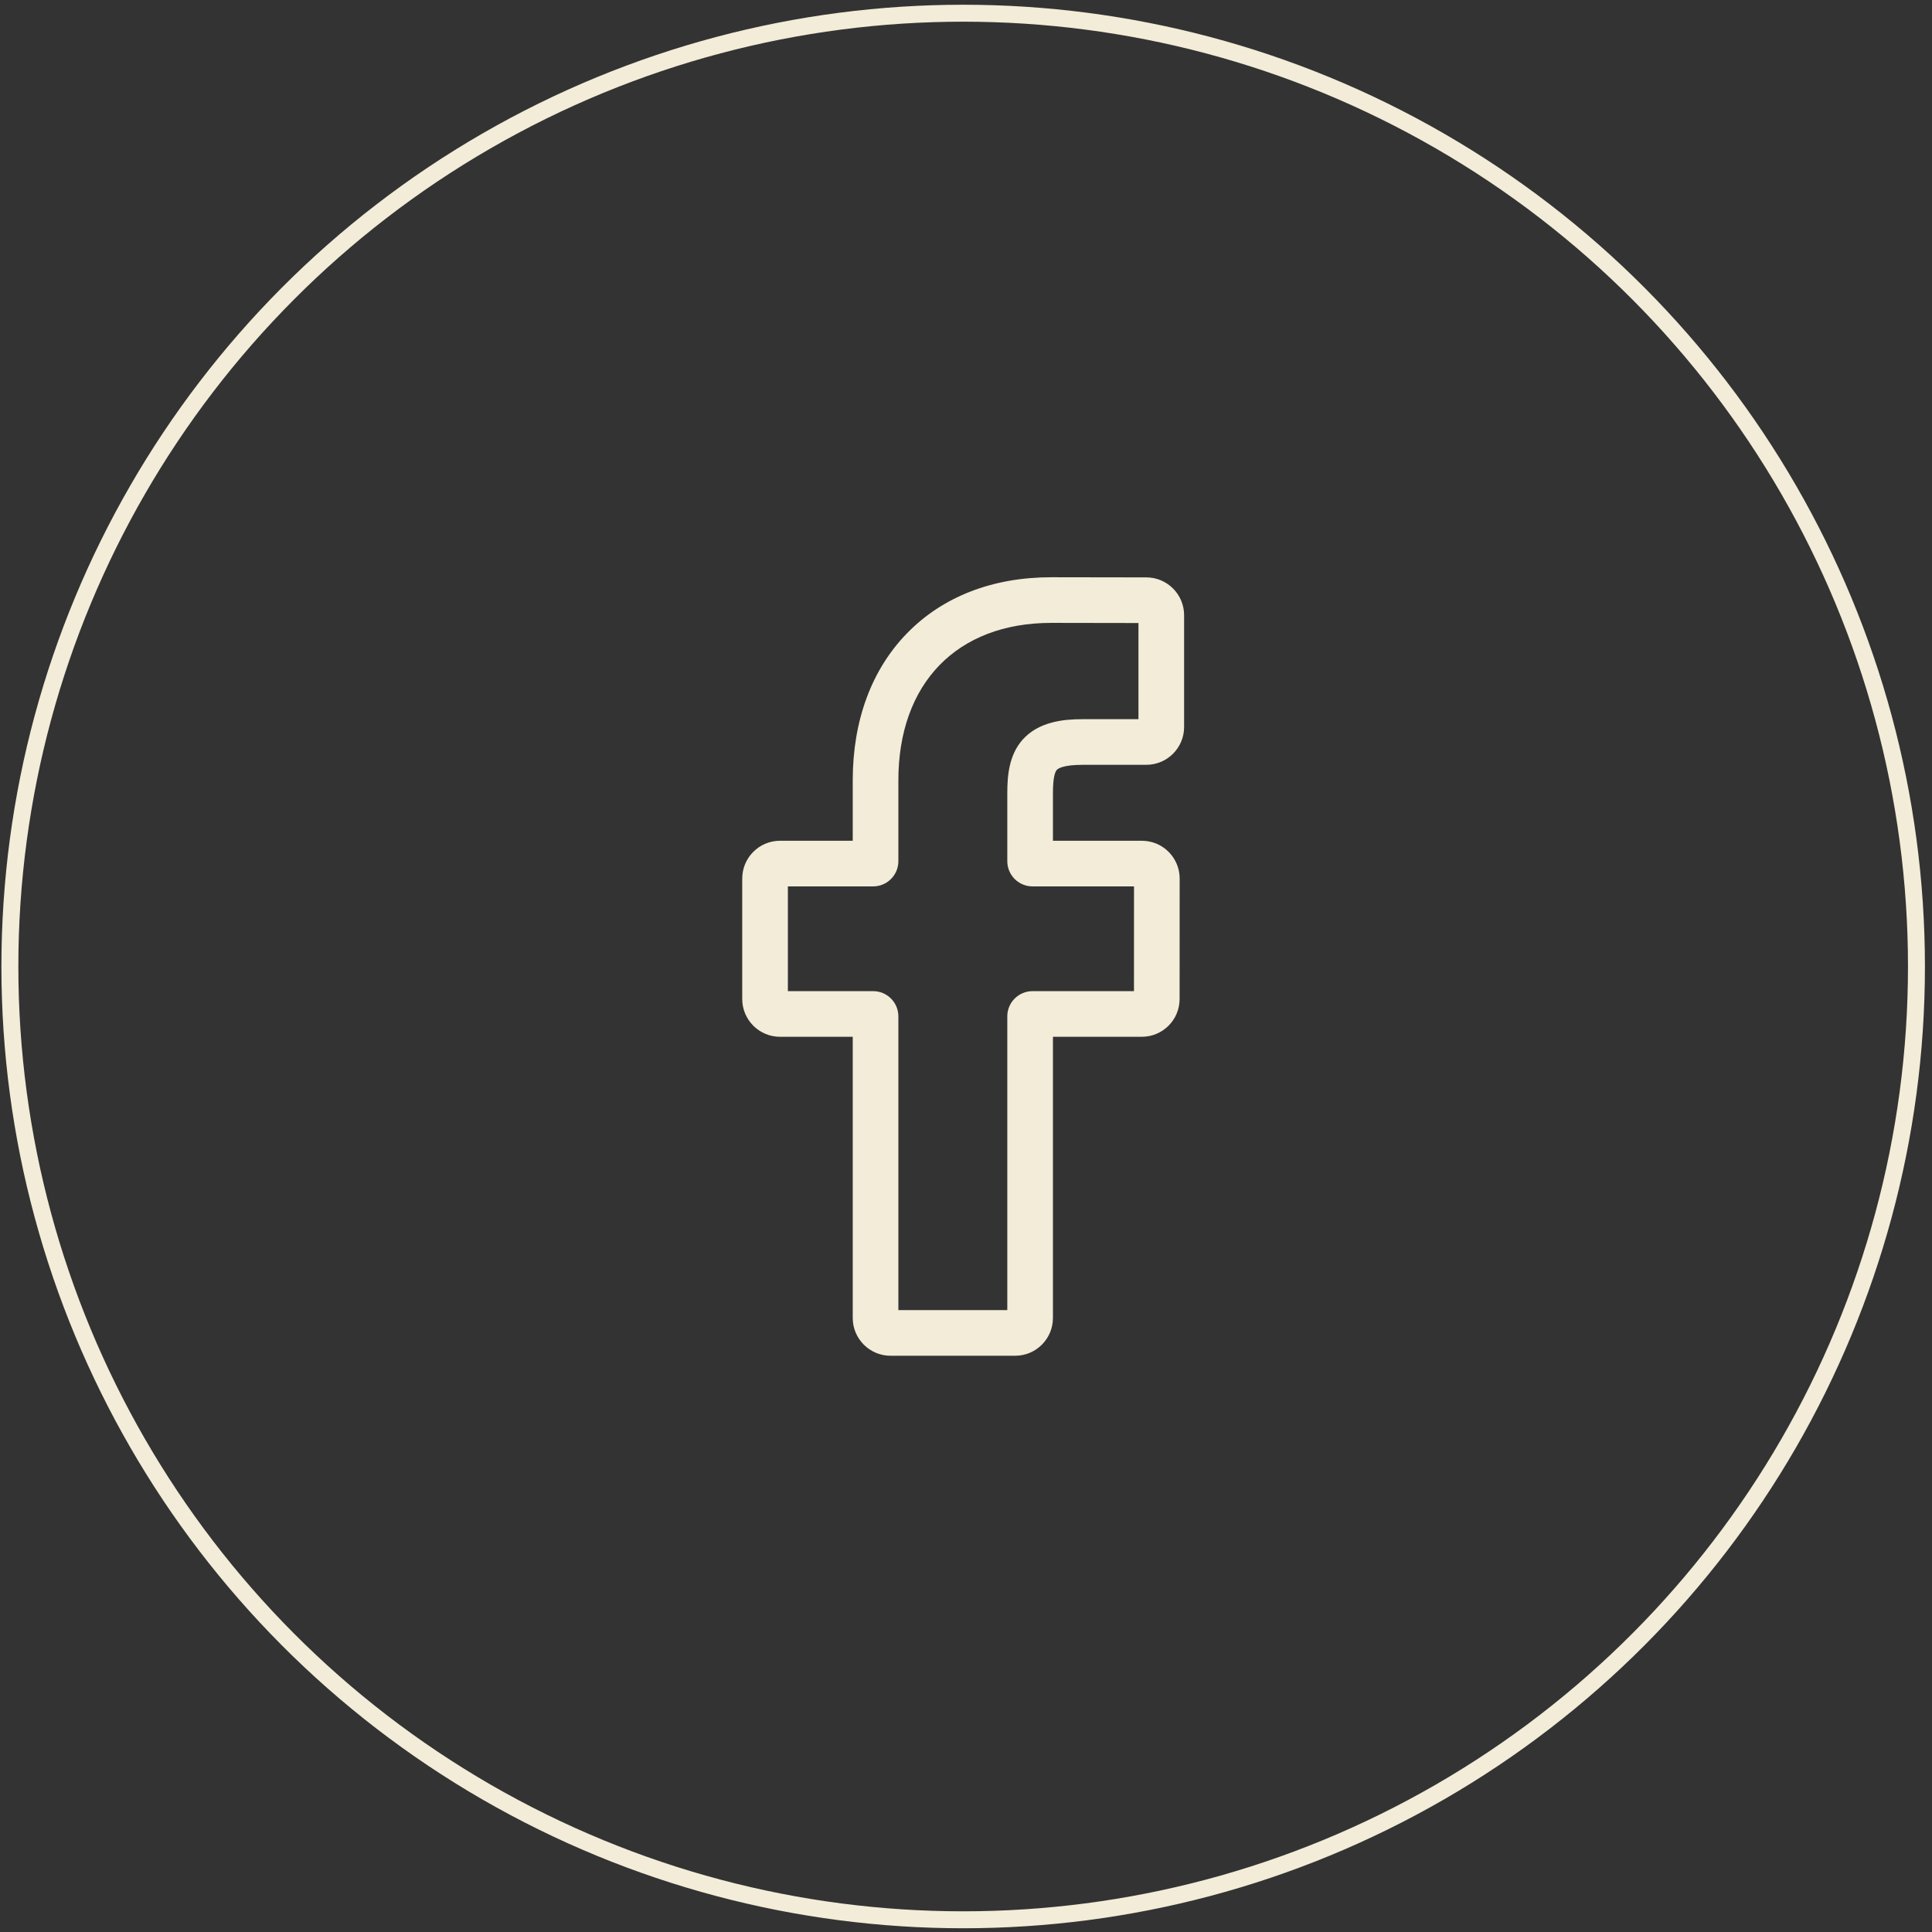
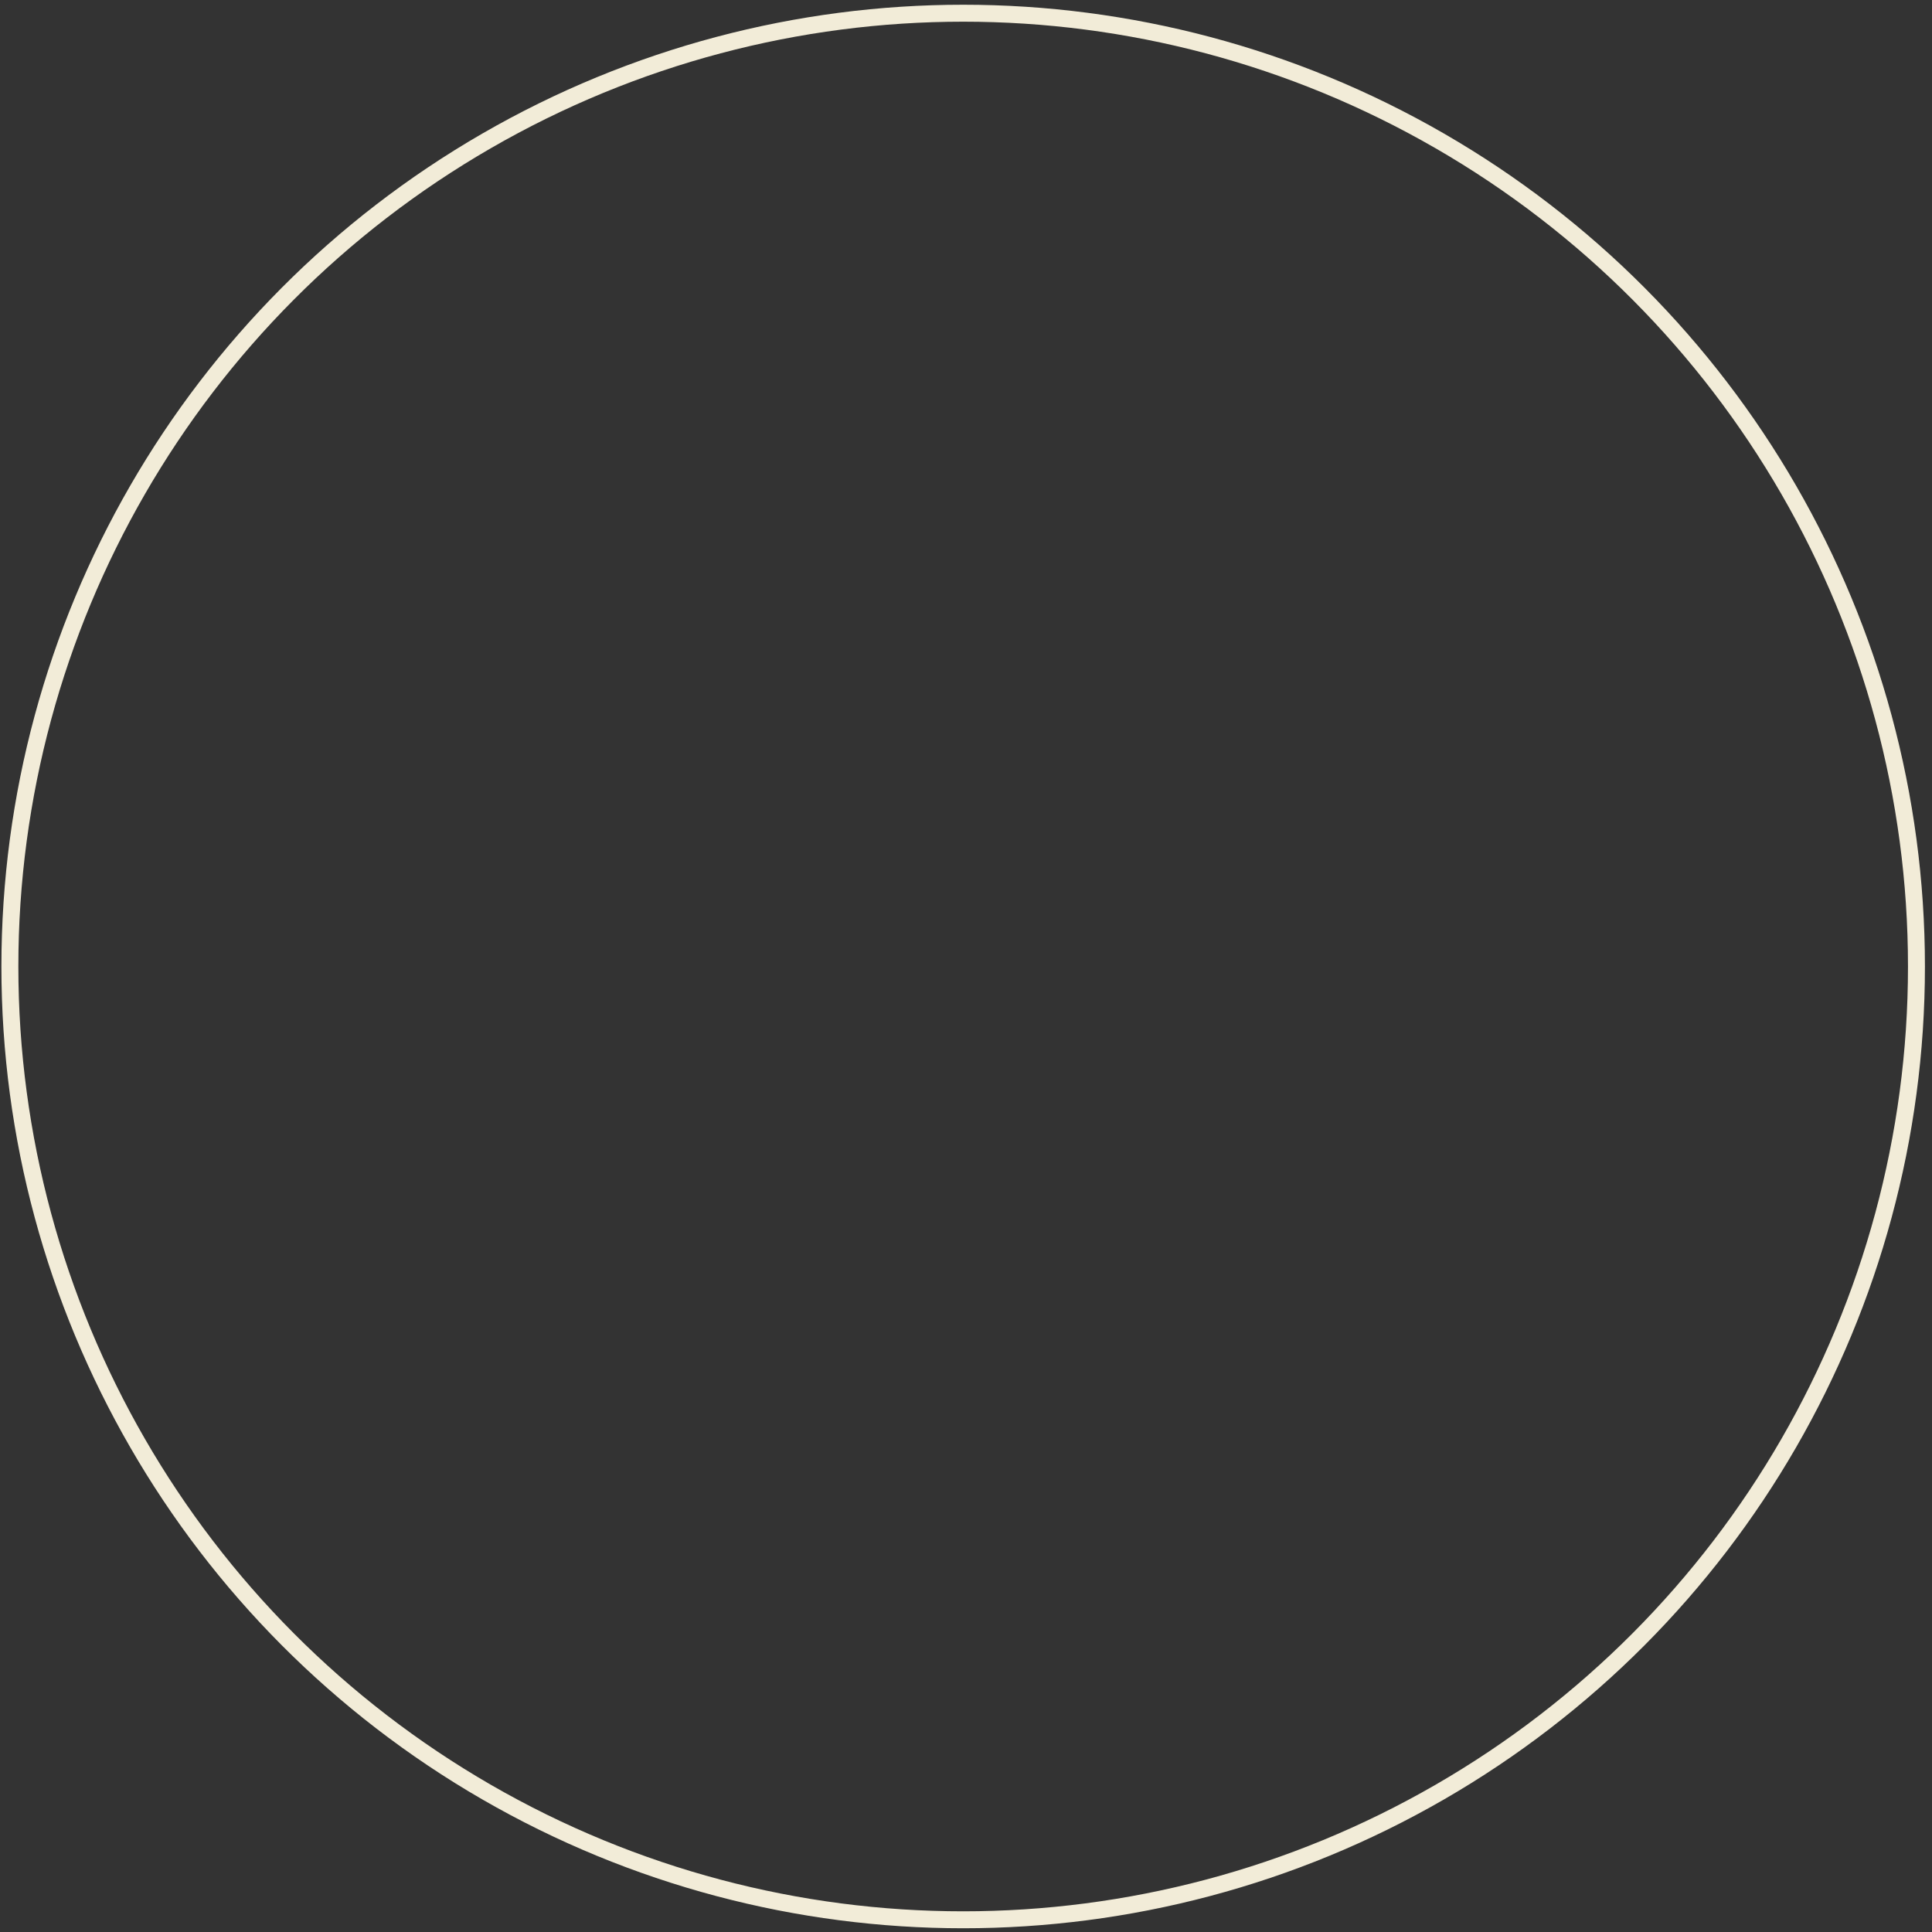
<svg xmlns="http://www.w3.org/2000/svg" width="228" height="228" viewBox="0 0 228 228" fill="none">
  <rect x="0" y="0" width="228" height="228" fill="#333333" stroke="none" />
  <circle cx="113.666" cy="114.059" r="112.5" stroke="#F2ECD8" stroke-width="2" />
-   <path d="M119.803 159.995H105.09C102.633 159.995 100.633 157.996 100.633 155.539V122.353H92.05C89.592 122.353 87.593 120.354 87.593 117.897V103.677C87.593 101.219 89.592 99.22 92.05 99.22H100.633V92.1C100.633 85.039 102.851 79.032 107.044 74.729C111.257 70.406 117.144 68.122 124.069 68.122L135.29 68.14C137.743 68.144 139.739 70.144 139.739 72.597V85.8C139.739 88.257 137.74 90.256 135.284 90.256L127.729 90.259C125.425 90.259 124.838 90.721 124.713 90.862C124.506 91.097 124.26 91.761 124.26 93.594V99.22H134.716C135.503 99.22 136.266 99.414 136.921 99.78C138.335 100.57 139.214 102.063 139.214 103.678L139.208 117.898C139.208 120.354 137.209 122.353 134.752 122.353H124.26V155.539C124.26 157.996 122.26 159.995 119.803 159.995ZM106.019 154.609H118.873V119.942C118.873 118.301 120.209 116.967 121.849 116.967H133.822L133.827 104.606H121.848C120.208 104.606 118.873 103.272 118.873 101.631V93.594C118.873 91.49 119.087 89.097 120.675 87.298C122.595 85.124 125.619 84.873 127.728 84.873L134.353 84.87V73.525L124.065 73.508C112.936 73.508 106.019 80.632 106.019 92.1V101.631C106.019 103.271 104.685 104.606 103.045 104.606H92.979V116.967H103.045C104.685 116.967 106.019 118.301 106.019 119.942V154.609Z" fill="#F2ECD8" />
</svg>